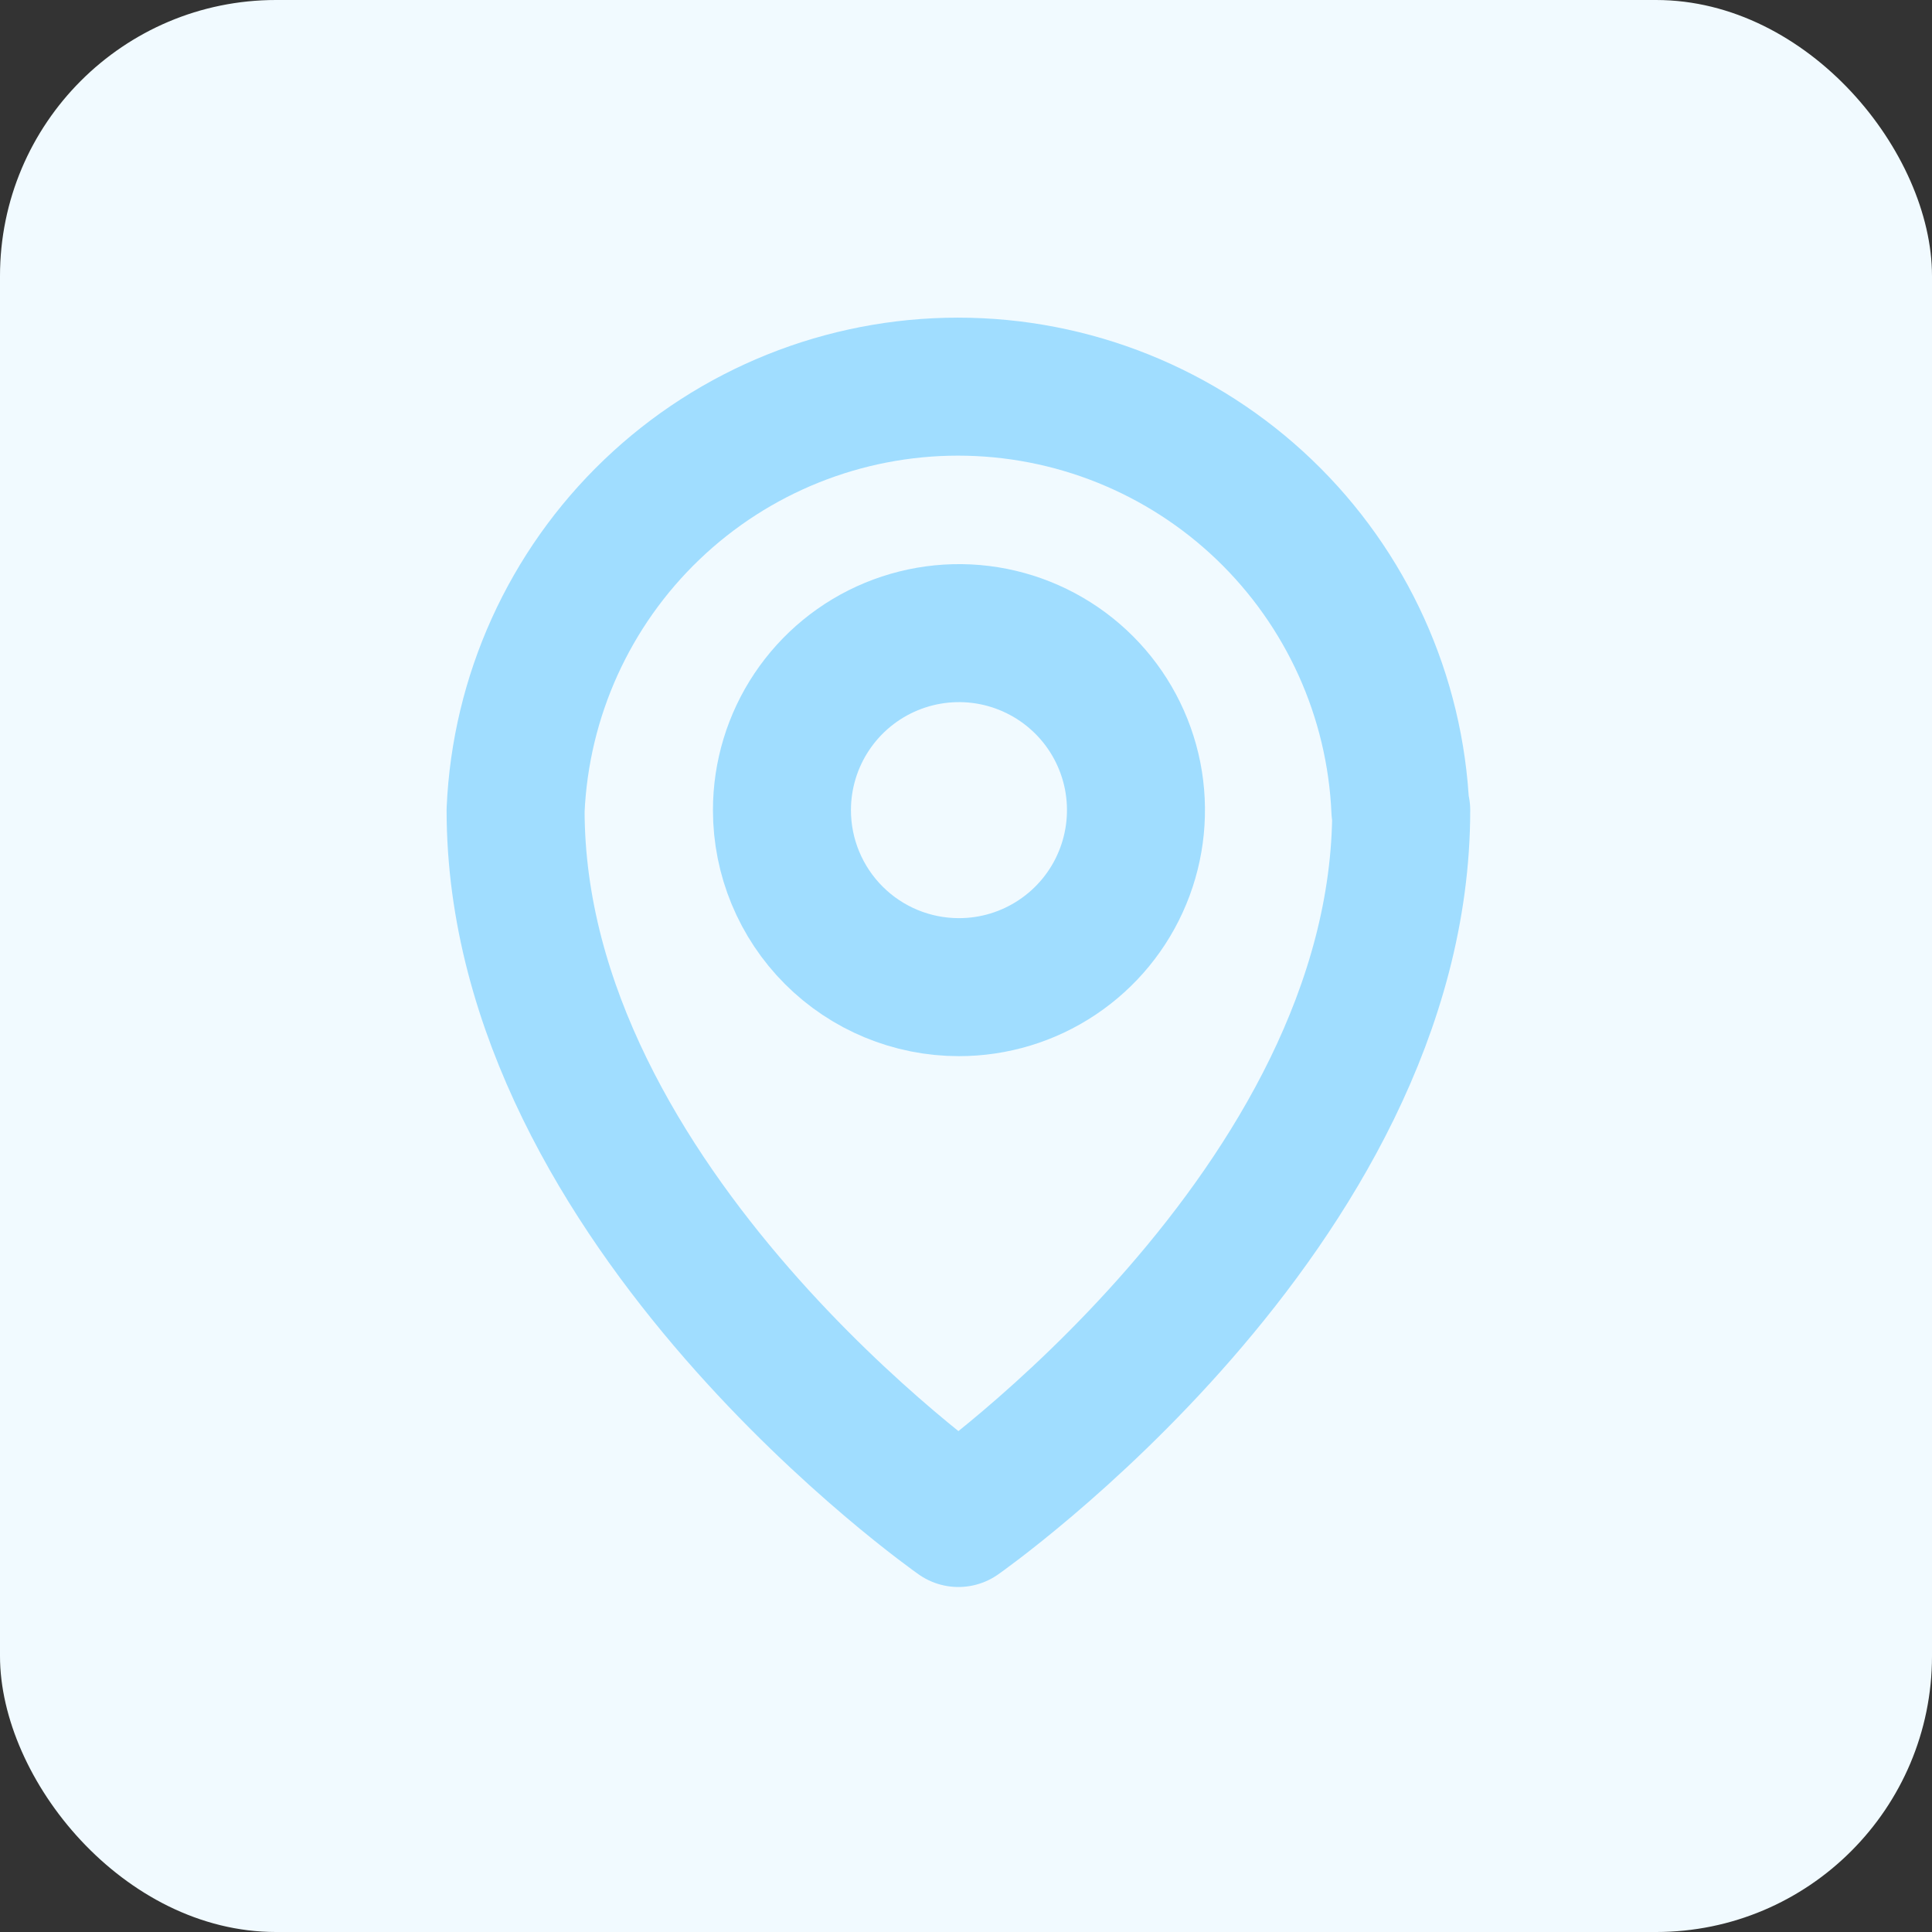
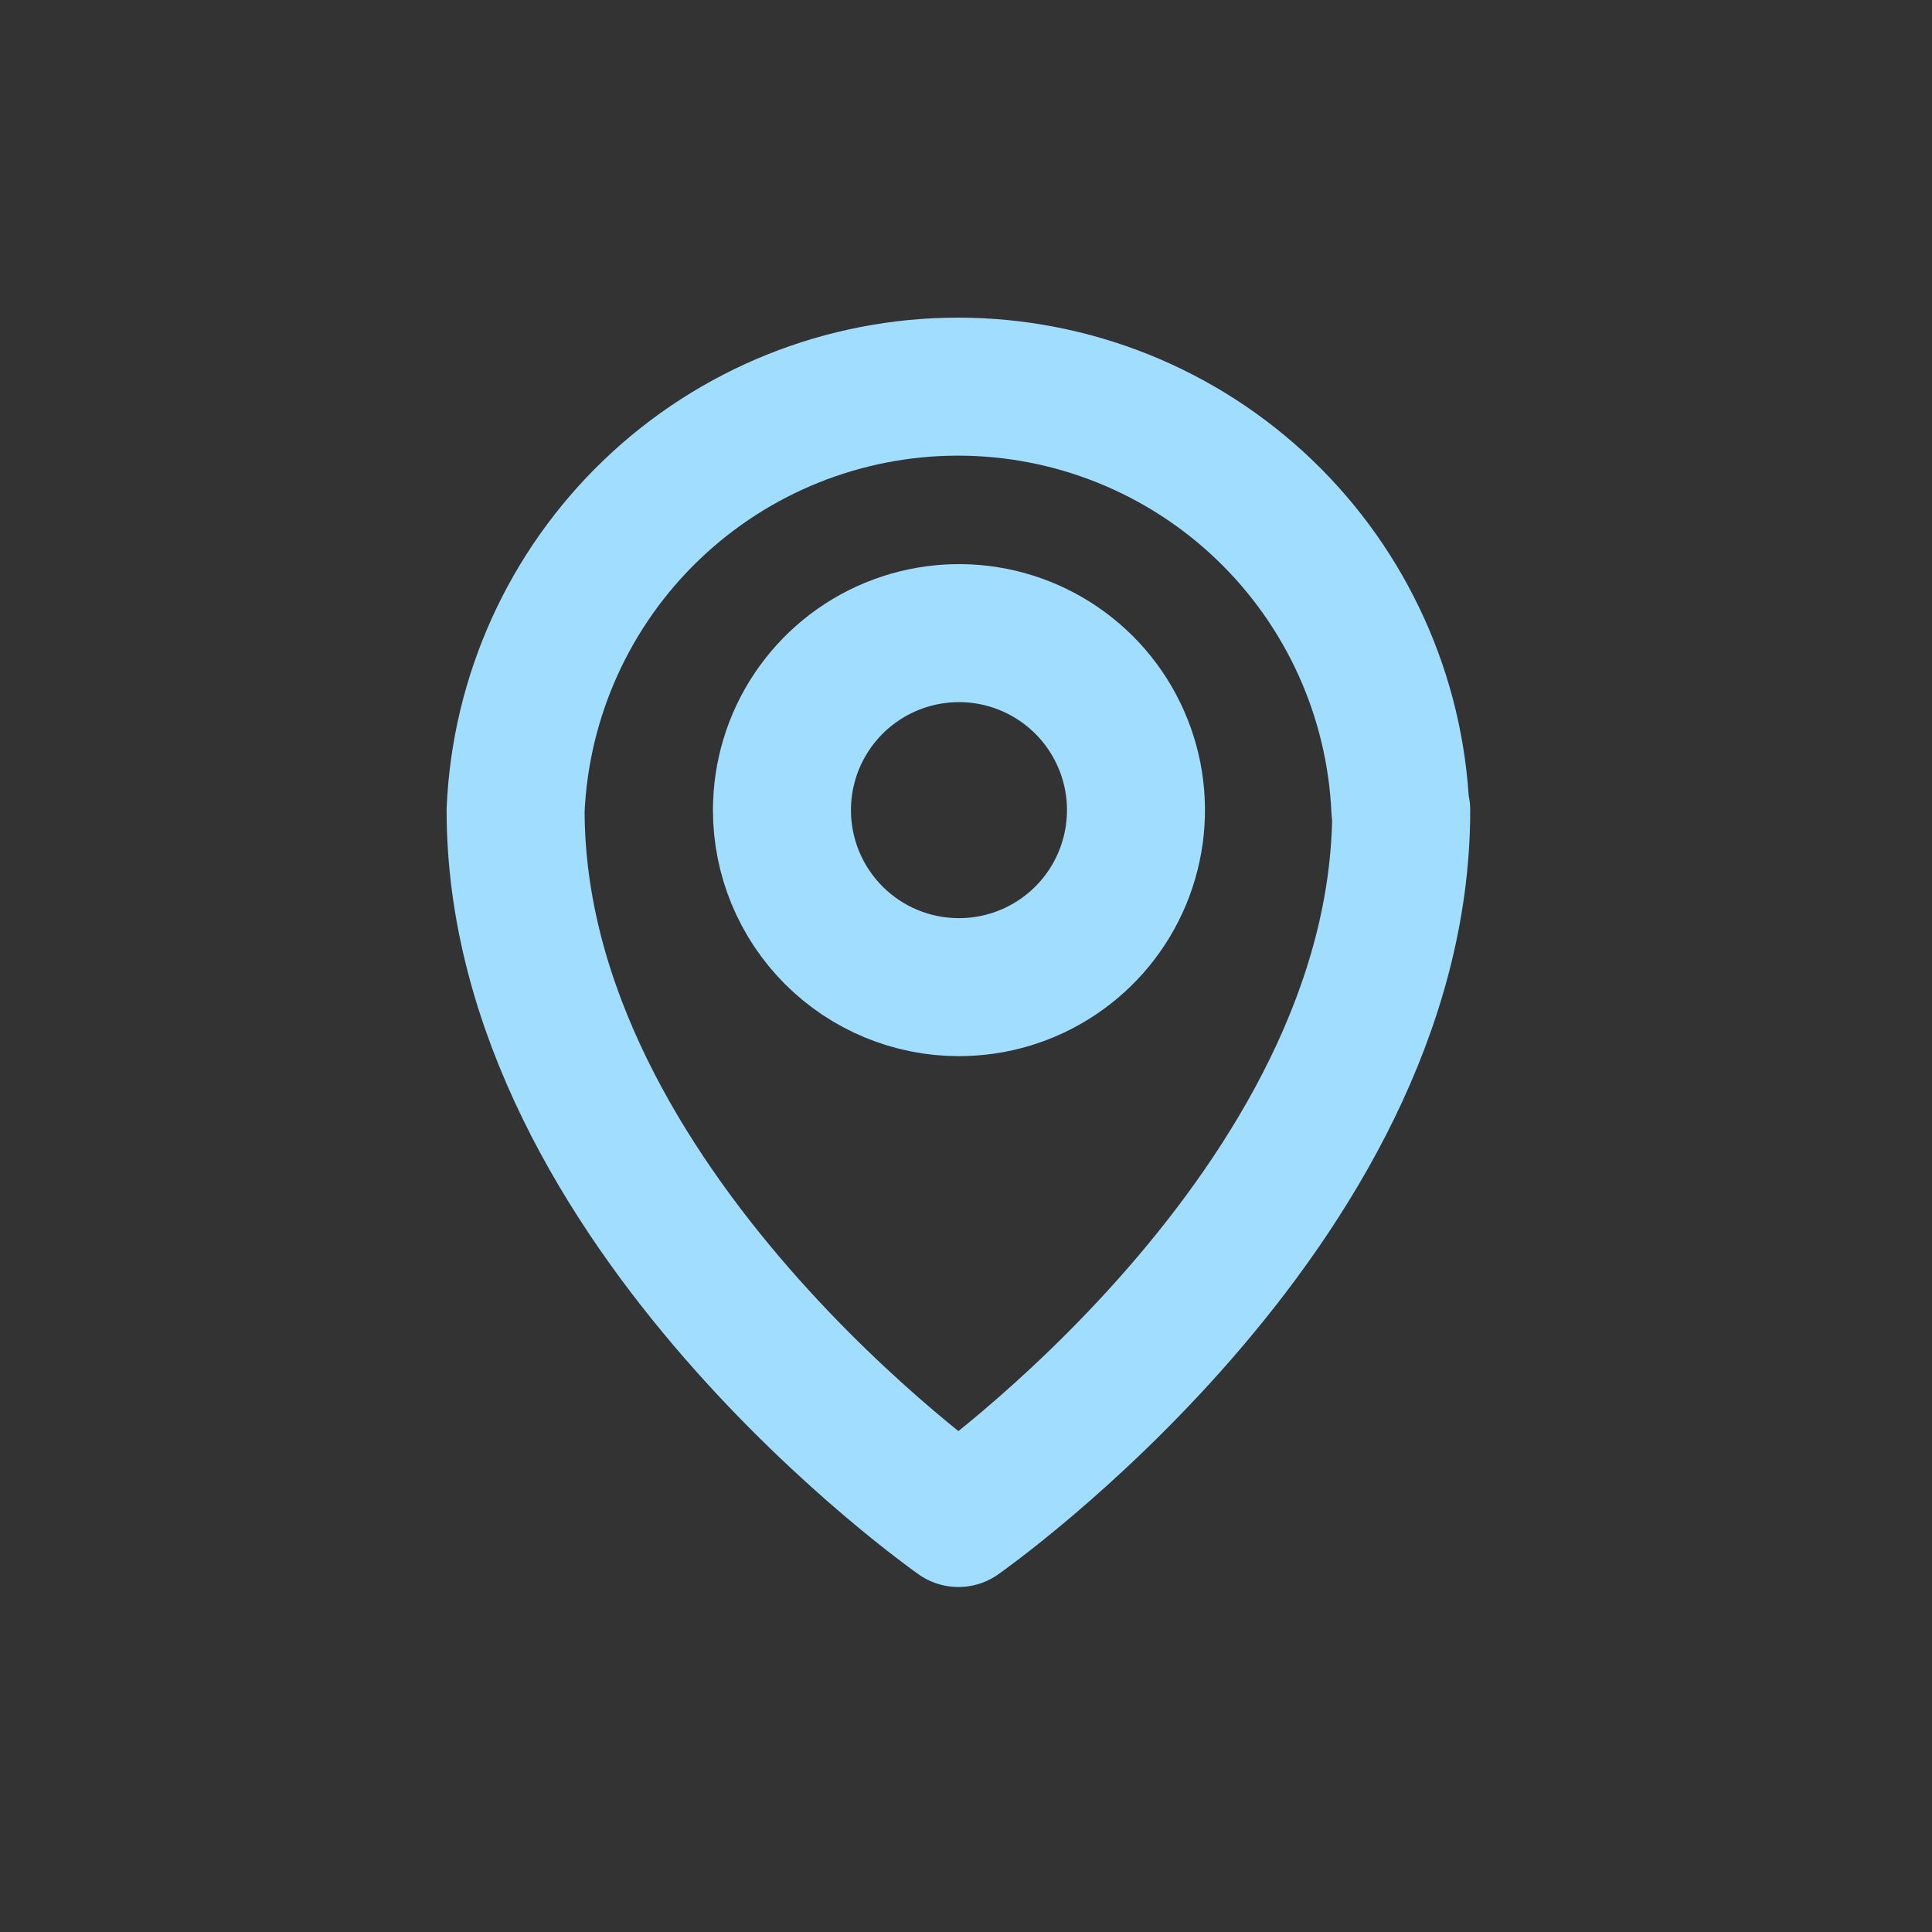
<svg xmlns="http://www.w3.org/2000/svg" width="56" height="56" viewBox="0 0 56 56" fill="none">
  <rect x="0" y="0" width="56" height="56" fill="#333333" stroke="none" />
-   <rect width="56" height="56" rx="8" fill="#F1FAFF" />
  <path d="M27.793 28.613C28.808 28.614 29.8 28.314 30.644 27.75C31.488 27.187 32.147 26.386 32.535 25.448C32.924 24.511 33.026 23.479 32.829 22.483C32.631 21.488 32.143 20.573 31.425 19.855C30.708 19.138 29.794 18.649 28.798 18.45C27.803 18.252 26.771 18.354 25.833 18.742C24.895 19.13 24.094 19.788 23.53 20.632C22.966 21.475 22.665 22.468 22.665 23.483C22.665 24.843 23.205 26.147 24.167 27.11C25.128 28.072 26.433 28.613 27.793 28.613Z" stroke="#A0DDFF" stroke-width="4" stroke-linecap="round" stroke-linejoin="round" />
  <path d="M40.615 23.483C40.615 35.025 27.78 44 27.78 44C27.78 44 14.945 35.025 14.945 23.483C15.09 20.178 16.504 17.058 18.893 14.771C21.282 12.484 24.461 11.207 27.768 11.207C31.075 11.207 34.255 12.484 36.644 14.771C39.032 17.058 40.447 20.178 40.591 23.483H40.615Z" stroke="#A0DDFF" stroke-width="4" stroke-linecap="round" stroke-linejoin="round" />
</svg>